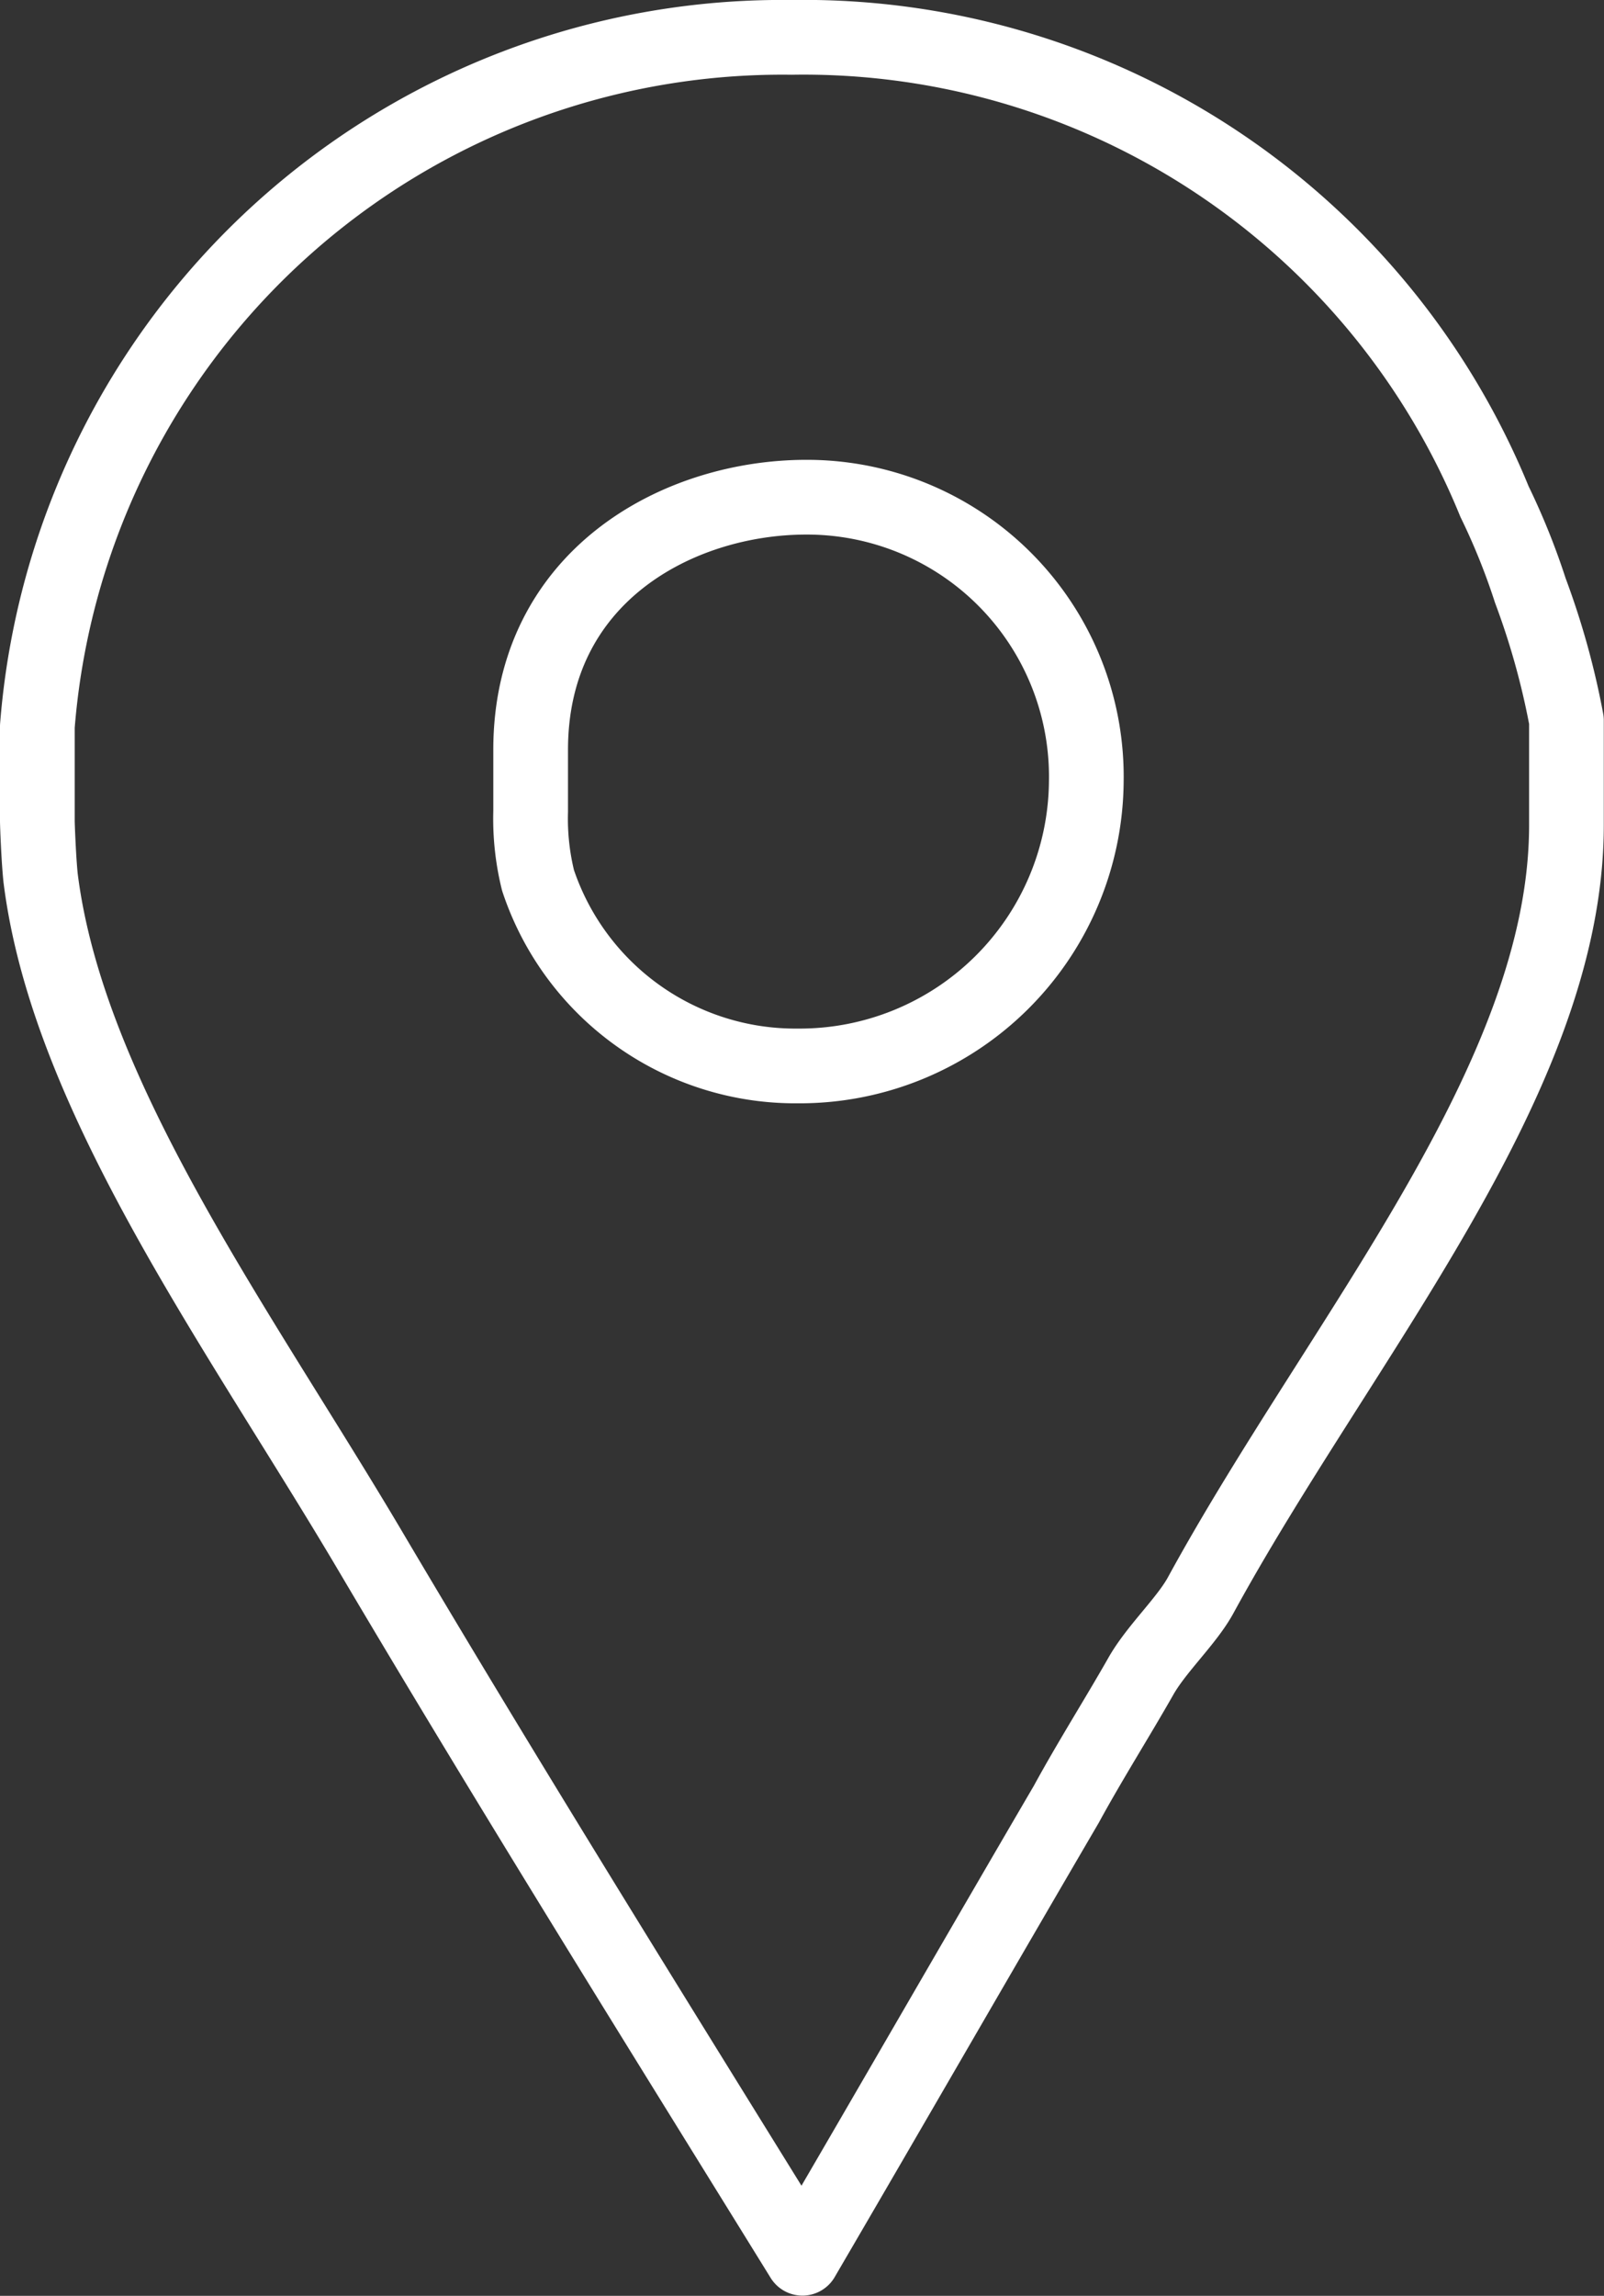
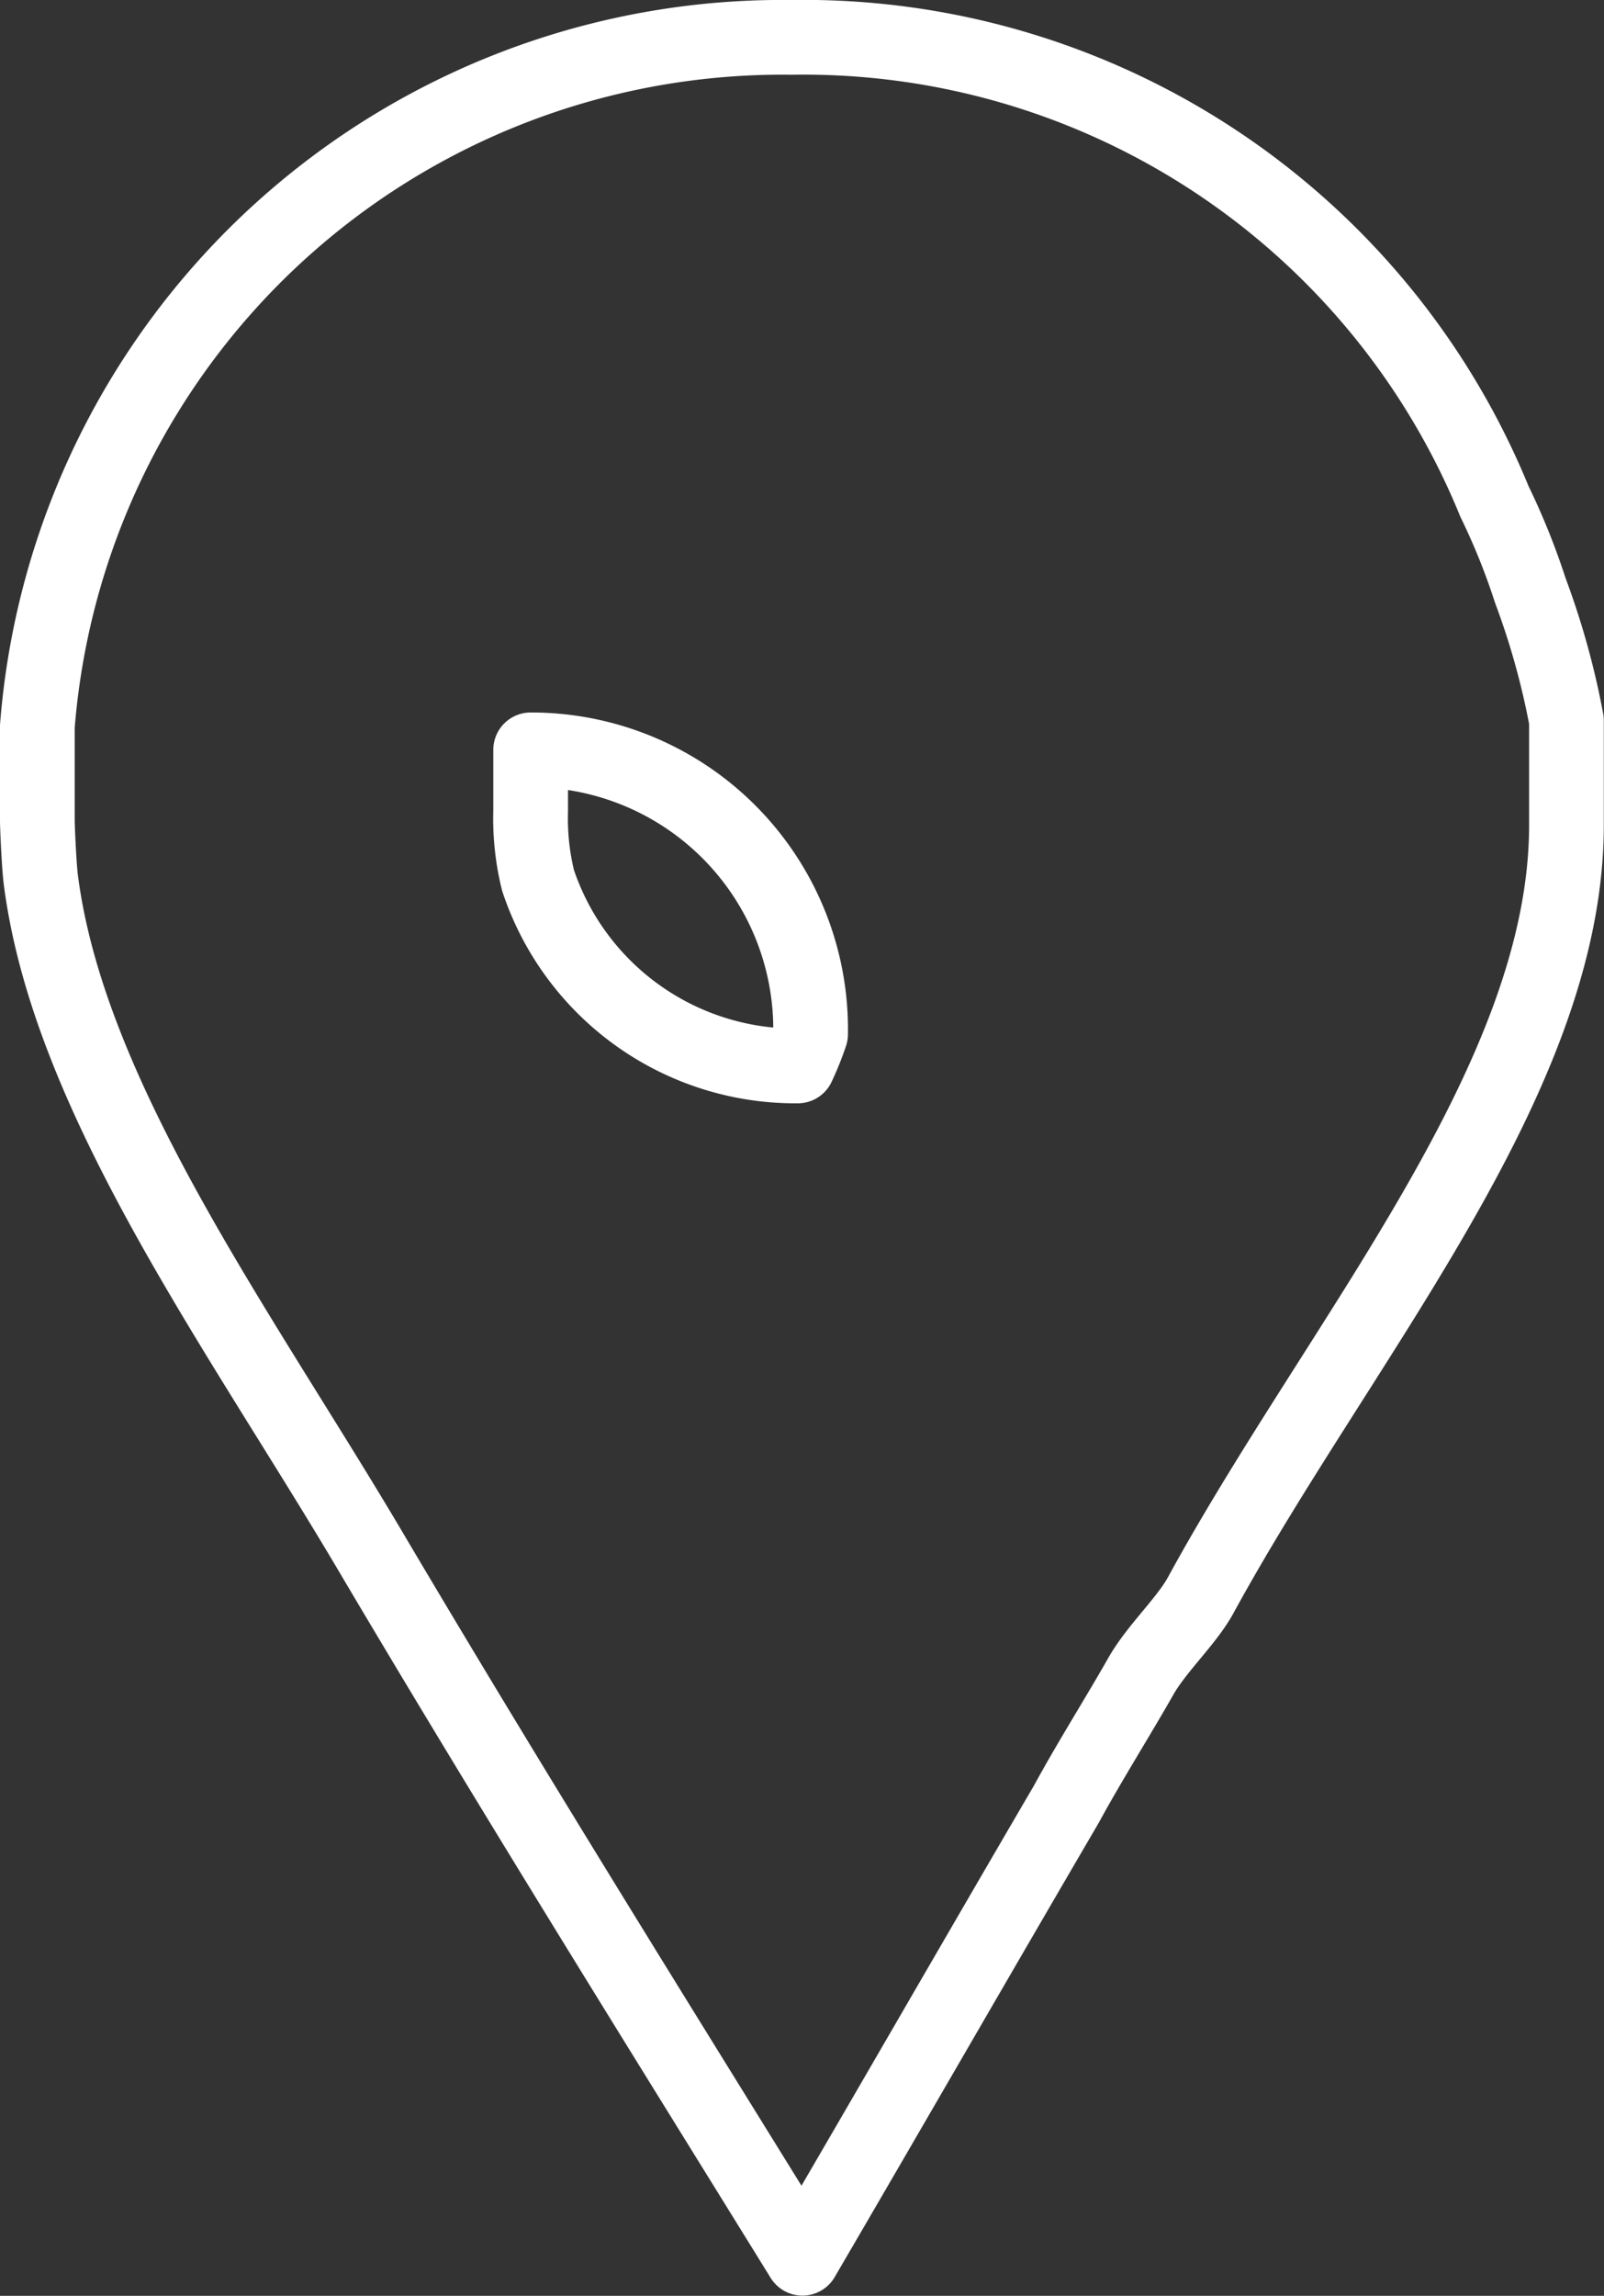
<svg xmlns="http://www.w3.org/2000/svg" width="32.207" height="46.078" viewBox="0 0 32.207 46.078">
  <rect x="0" y="0" width="32.207" height="46.078" fill="#333333" stroke="none" />
  <g id="グループ_1" data-name="グループ 1" transform="translate(0.75 0.75)">
-     <path id="Facebook_Places" data-name="Facebook Places" d="M40,12.1a13.7,13.7,0,0,0-.719-1.784A14.984,14.984,0,0,0,25.169,1,15.006,15.006,0,0,0,10.023,14.828v1.9c0,.08.027.792.066,1.149.556,4.437,4.056,9.153,6.671,13.591,2.813,4.754,5.733,9.43,8.625,14.106,1.783-3.051,3.561-6.14,5.3-9.114.475-.872,1.027-1.742,1.5-2.575.317-.554.922-1.109,1.2-1.624,2.813-5.15,7.341-10.341,7.341-15.451v-2.1A15.6,15.6,0,0,0,40,12.1ZM25.292,21.644a5.446,5.446,0,0,1-5.216-3.725,5.166,5.166,0,0,1-.148-1.387V15.3c0-3.487,2.961-5.071,5.536-5.071a5.61,5.61,0,0,1,5.621,5.705A5.756,5.756,0,0,1,25.292,21.644Z" transform="translate(-10.023 -1)" fill="none" stroke="#fff" stroke-linecap="round" stroke-linejoin="round" stroke-width="1.5" />
+     <path id="Facebook_Places" data-name="Facebook Places" d="M40,12.1a13.7,13.7,0,0,0-.719-1.784A14.984,14.984,0,0,0,25.169,1,15.006,15.006,0,0,0,10.023,14.828v1.9c0,.08.027.792.066,1.149.556,4.437,4.056,9.153,6.671,13.591,2.813,4.754,5.733,9.43,8.625,14.106,1.783-3.051,3.561-6.14,5.3-9.114.475-.872,1.027-1.742,1.5-2.575.317-.554.922-1.109,1.2-1.624,2.813-5.15,7.341-10.341,7.341-15.451v-2.1A15.6,15.6,0,0,0,40,12.1ZM25.292,21.644a5.446,5.446,0,0,1-5.216-3.725,5.166,5.166,0,0,1-.148-1.387V15.3a5.61,5.61,0,0,1,5.621,5.705A5.756,5.756,0,0,1,25.292,21.644Z" transform="translate(-10.023 -1)" fill="none" stroke="#fff" stroke-linecap="round" stroke-linejoin="round" stroke-width="1.5" />
  </g>
</svg>